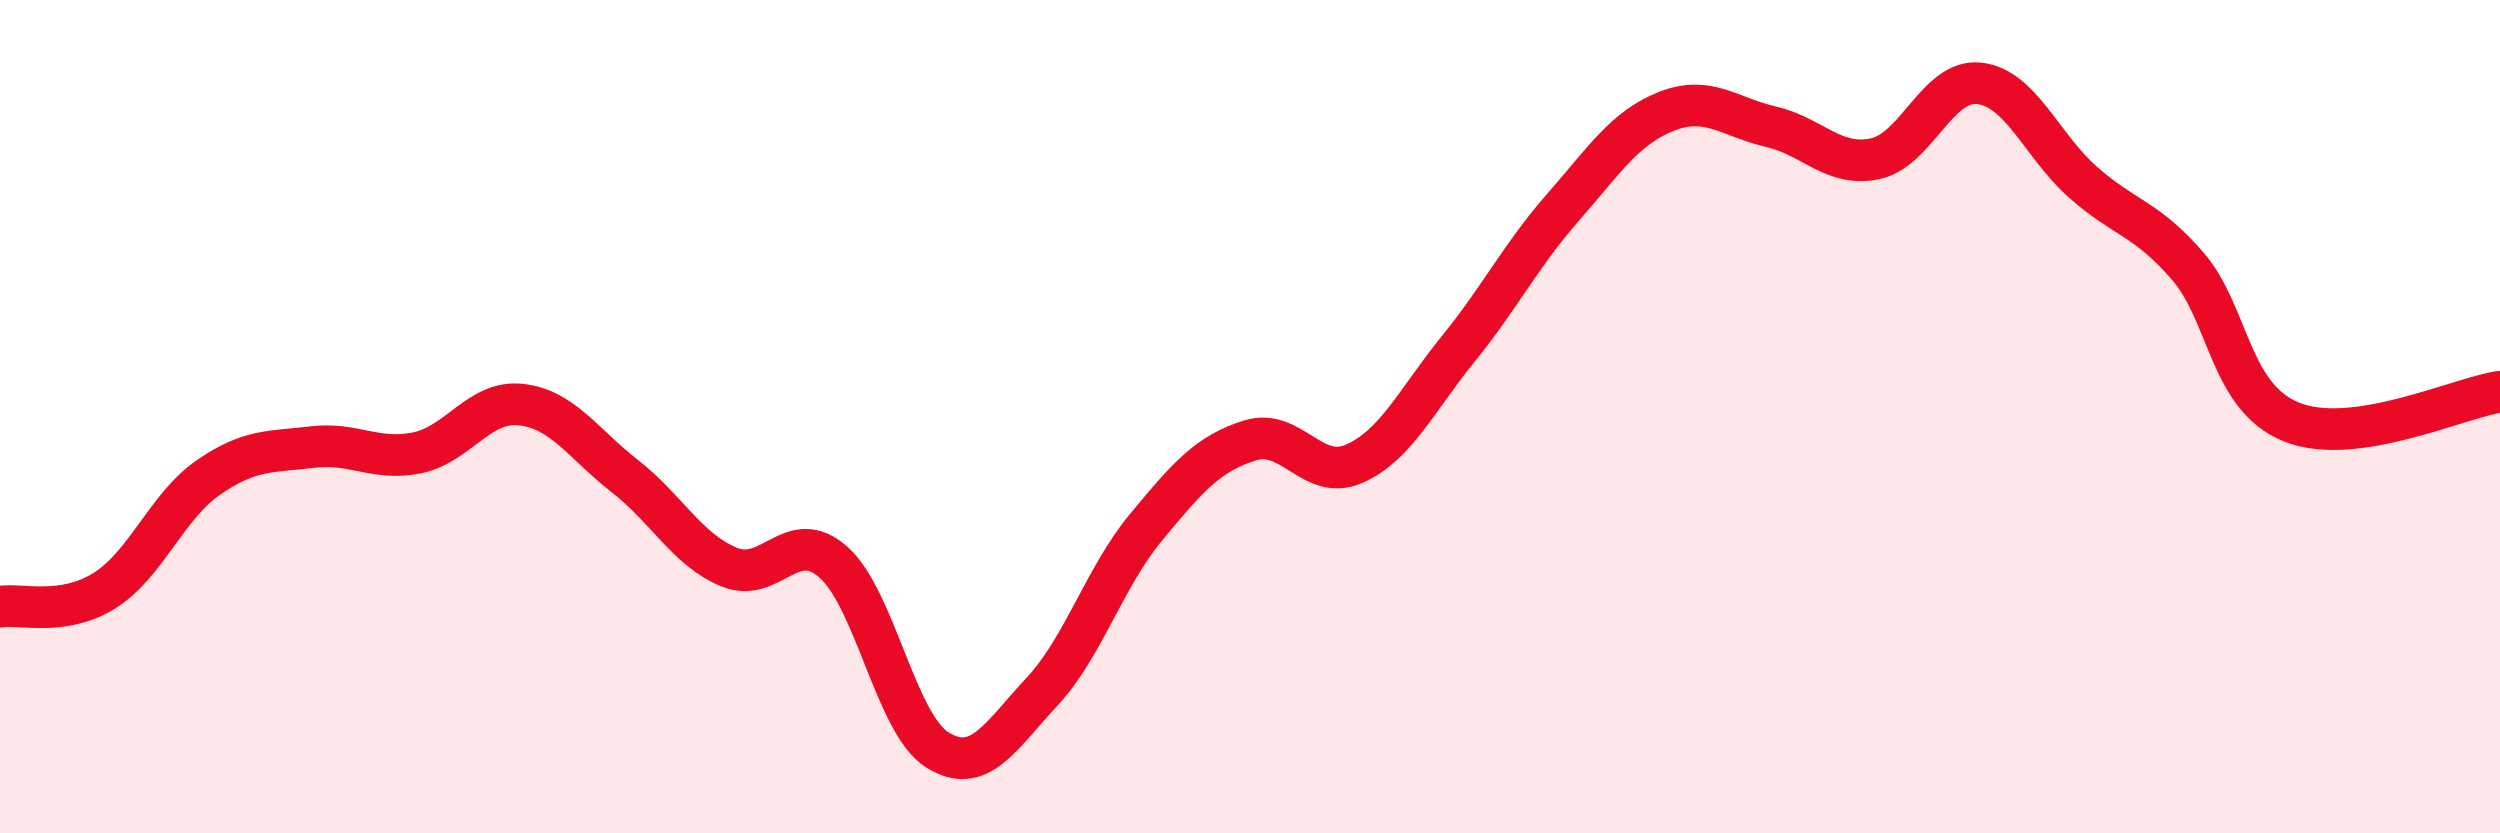
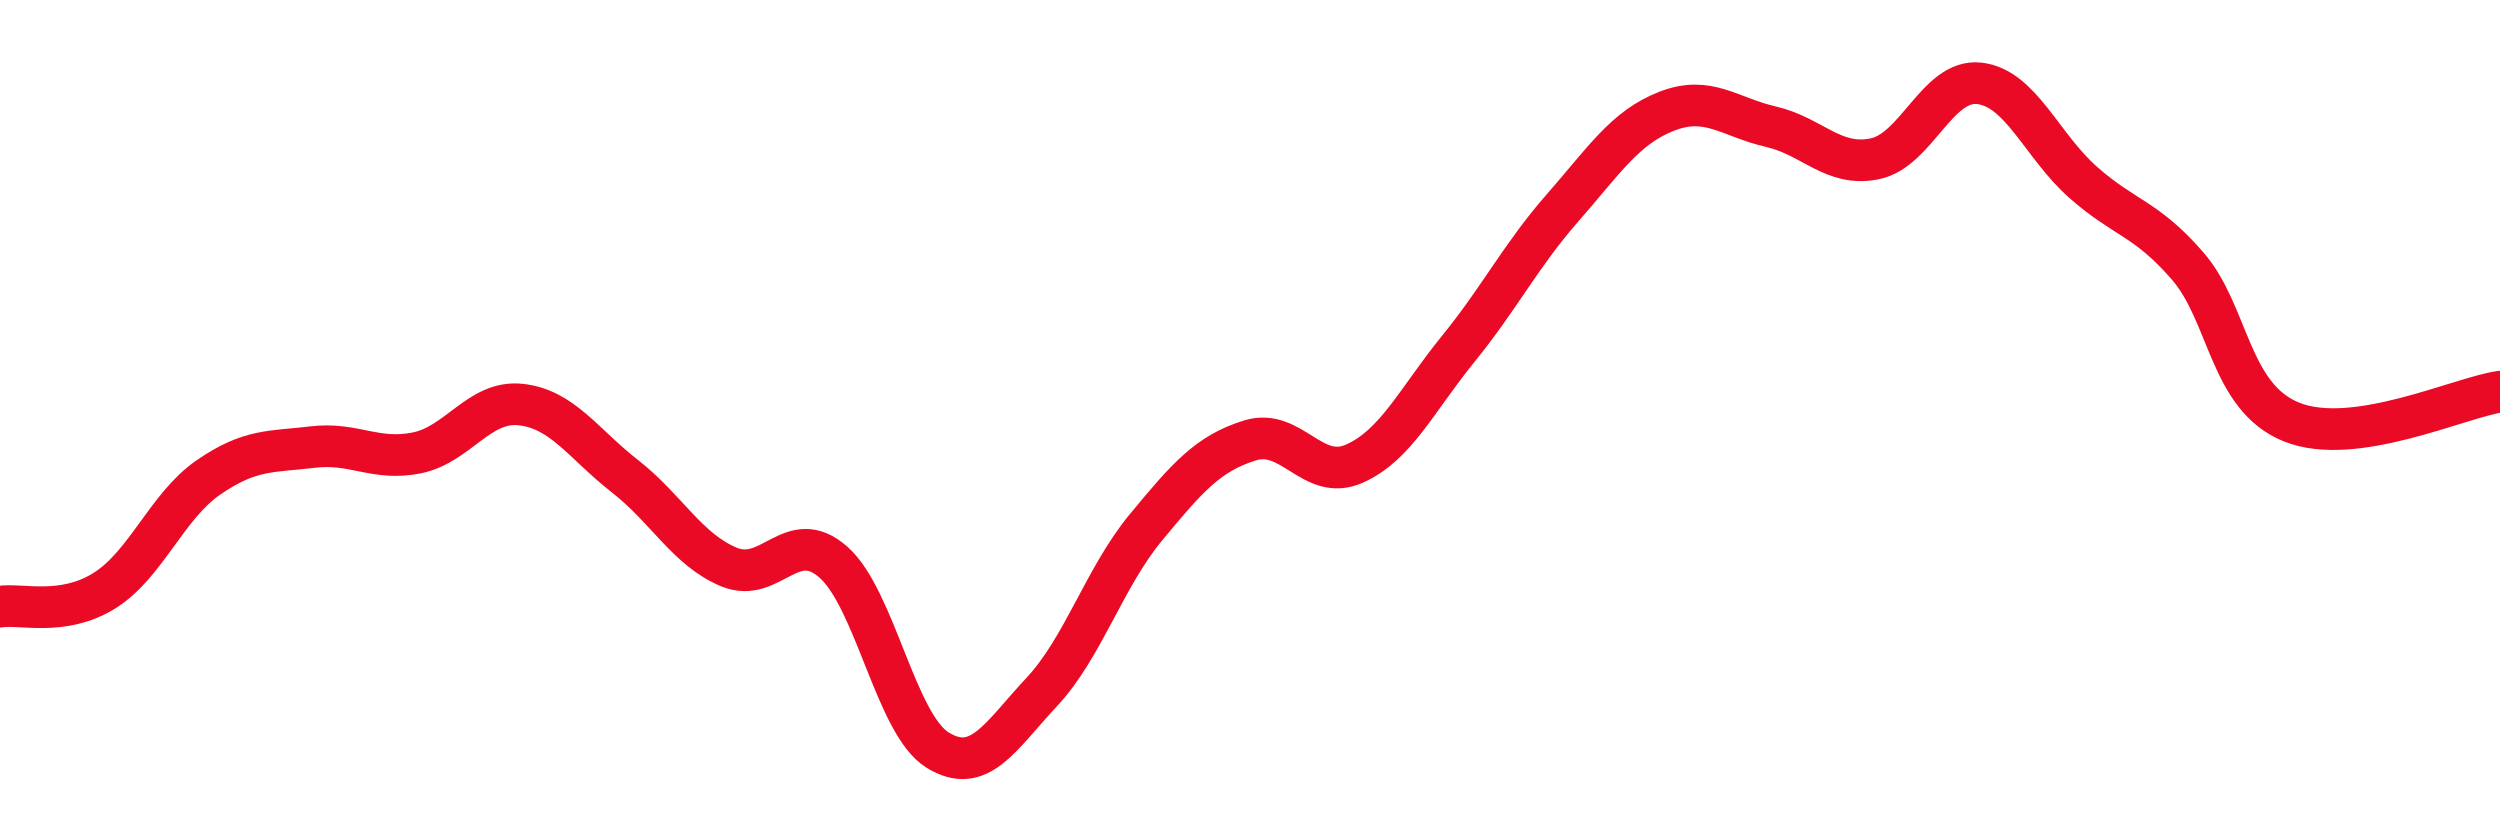
<svg xmlns="http://www.w3.org/2000/svg" width="60" height="20" viewBox="0 0 60 20">
-   <path d="M 0,14.56 C 0.5,14.48 1.5,14.8 2.5,14.18 C 3.5,13.56 4,12.15 5,11.46 C 6,10.77 6.5,10.85 7.5,10.73 C 8.5,10.61 9,11.07 10,10.87 C 11,10.67 11.5,9.6 12.5,9.71 C 13.5,9.82 14,10.65 15,11.43 C 16,12.21 16.5,13.2 17.5,13.61 C 18.5,14.02 19,12.61 20,13.49 C 21,14.37 21.5,17.38 22.5,18 C 23.5,18.62 24,17.68 25,16.61 C 26,15.54 26.5,13.87 27.5,12.66 C 28.5,11.45 29,10.88 30,10.57 C 31,10.26 31.5,11.57 32.5,11.13 C 33.5,10.69 34,9.6 35,8.37 C 36,7.14 36.5,6.13 37.5,4.99 C 38.5,3.85 39,3.06 40,2.67 C 41,2.28 41.5,2.81 42.5,3.04 C 43.5,3.27 44,4.02 45,3.81 C 46,3.6 46.5,1.89 47.5,2 C 48.5,2.11 49,3.5 50,4.38 C 51,5.26 51.5,5.23 52.5,6.38 C 53.5,7.53 53.5,9.53 55,10.13 C 56.5,10.73 59,9.55 60,9.4L60 20L0 20Z" fill="#EB0A25" opacity="0.1" stroke-linecap="round" stroke-linejoin="round" />
  <path d="M 0,14.56 C 0.5,14.48 1.5,14.8 2.5,14.18 C 3.5,13.56 4,12.15 5,11.46 C 6,10.77 6.5,10.85 7.5,10.73 C 8.5,10.61 9,11.07 10,10.87 C 11,10.67 11.5,9.6 12.5,9.71 C 13.5,9.82 14,10.65 15,11.43 C 16,12.21 16.5,13.2 17.5,13.61 C 18.5,14.02 19,12.61 20,13.49 C 21,14.37 21.5,17.38 22.5,18 C 23.5,18.62 24,17.68 25,16.61 C 26,15.54 26.5,13.87 27.5,12.66 C 28.5,11.45 29,10.88 30,10.57 C 31,10.26 31.5,11.57 32.5,11.13 C 33.5,10.69 34,9.6 35,8.37 C 36,7.14 36.5,6.13 37.5,4.99 C 38.5,3.85 39,3.06 40,2.67 C 41,2.28 41.5,2.81 42.5,3.04 C 43.5,3.27 44,4.02 45,3.81 C 46,3.6 46.5,1.89 47.5,2 C 48.5,2.11 49,3.5 50,4.38 C 51,5.26 51.5,5.23 52.5,6.38 C 53.5,7.53 53.5,9.53 55,10.13 C 56.5,10.73 59,9.55 60,9.4" stroke="#EB0A25" stroke-width="1" fill="none" stroke-linecap="round" stroke-linejoin="round" />
</svg>